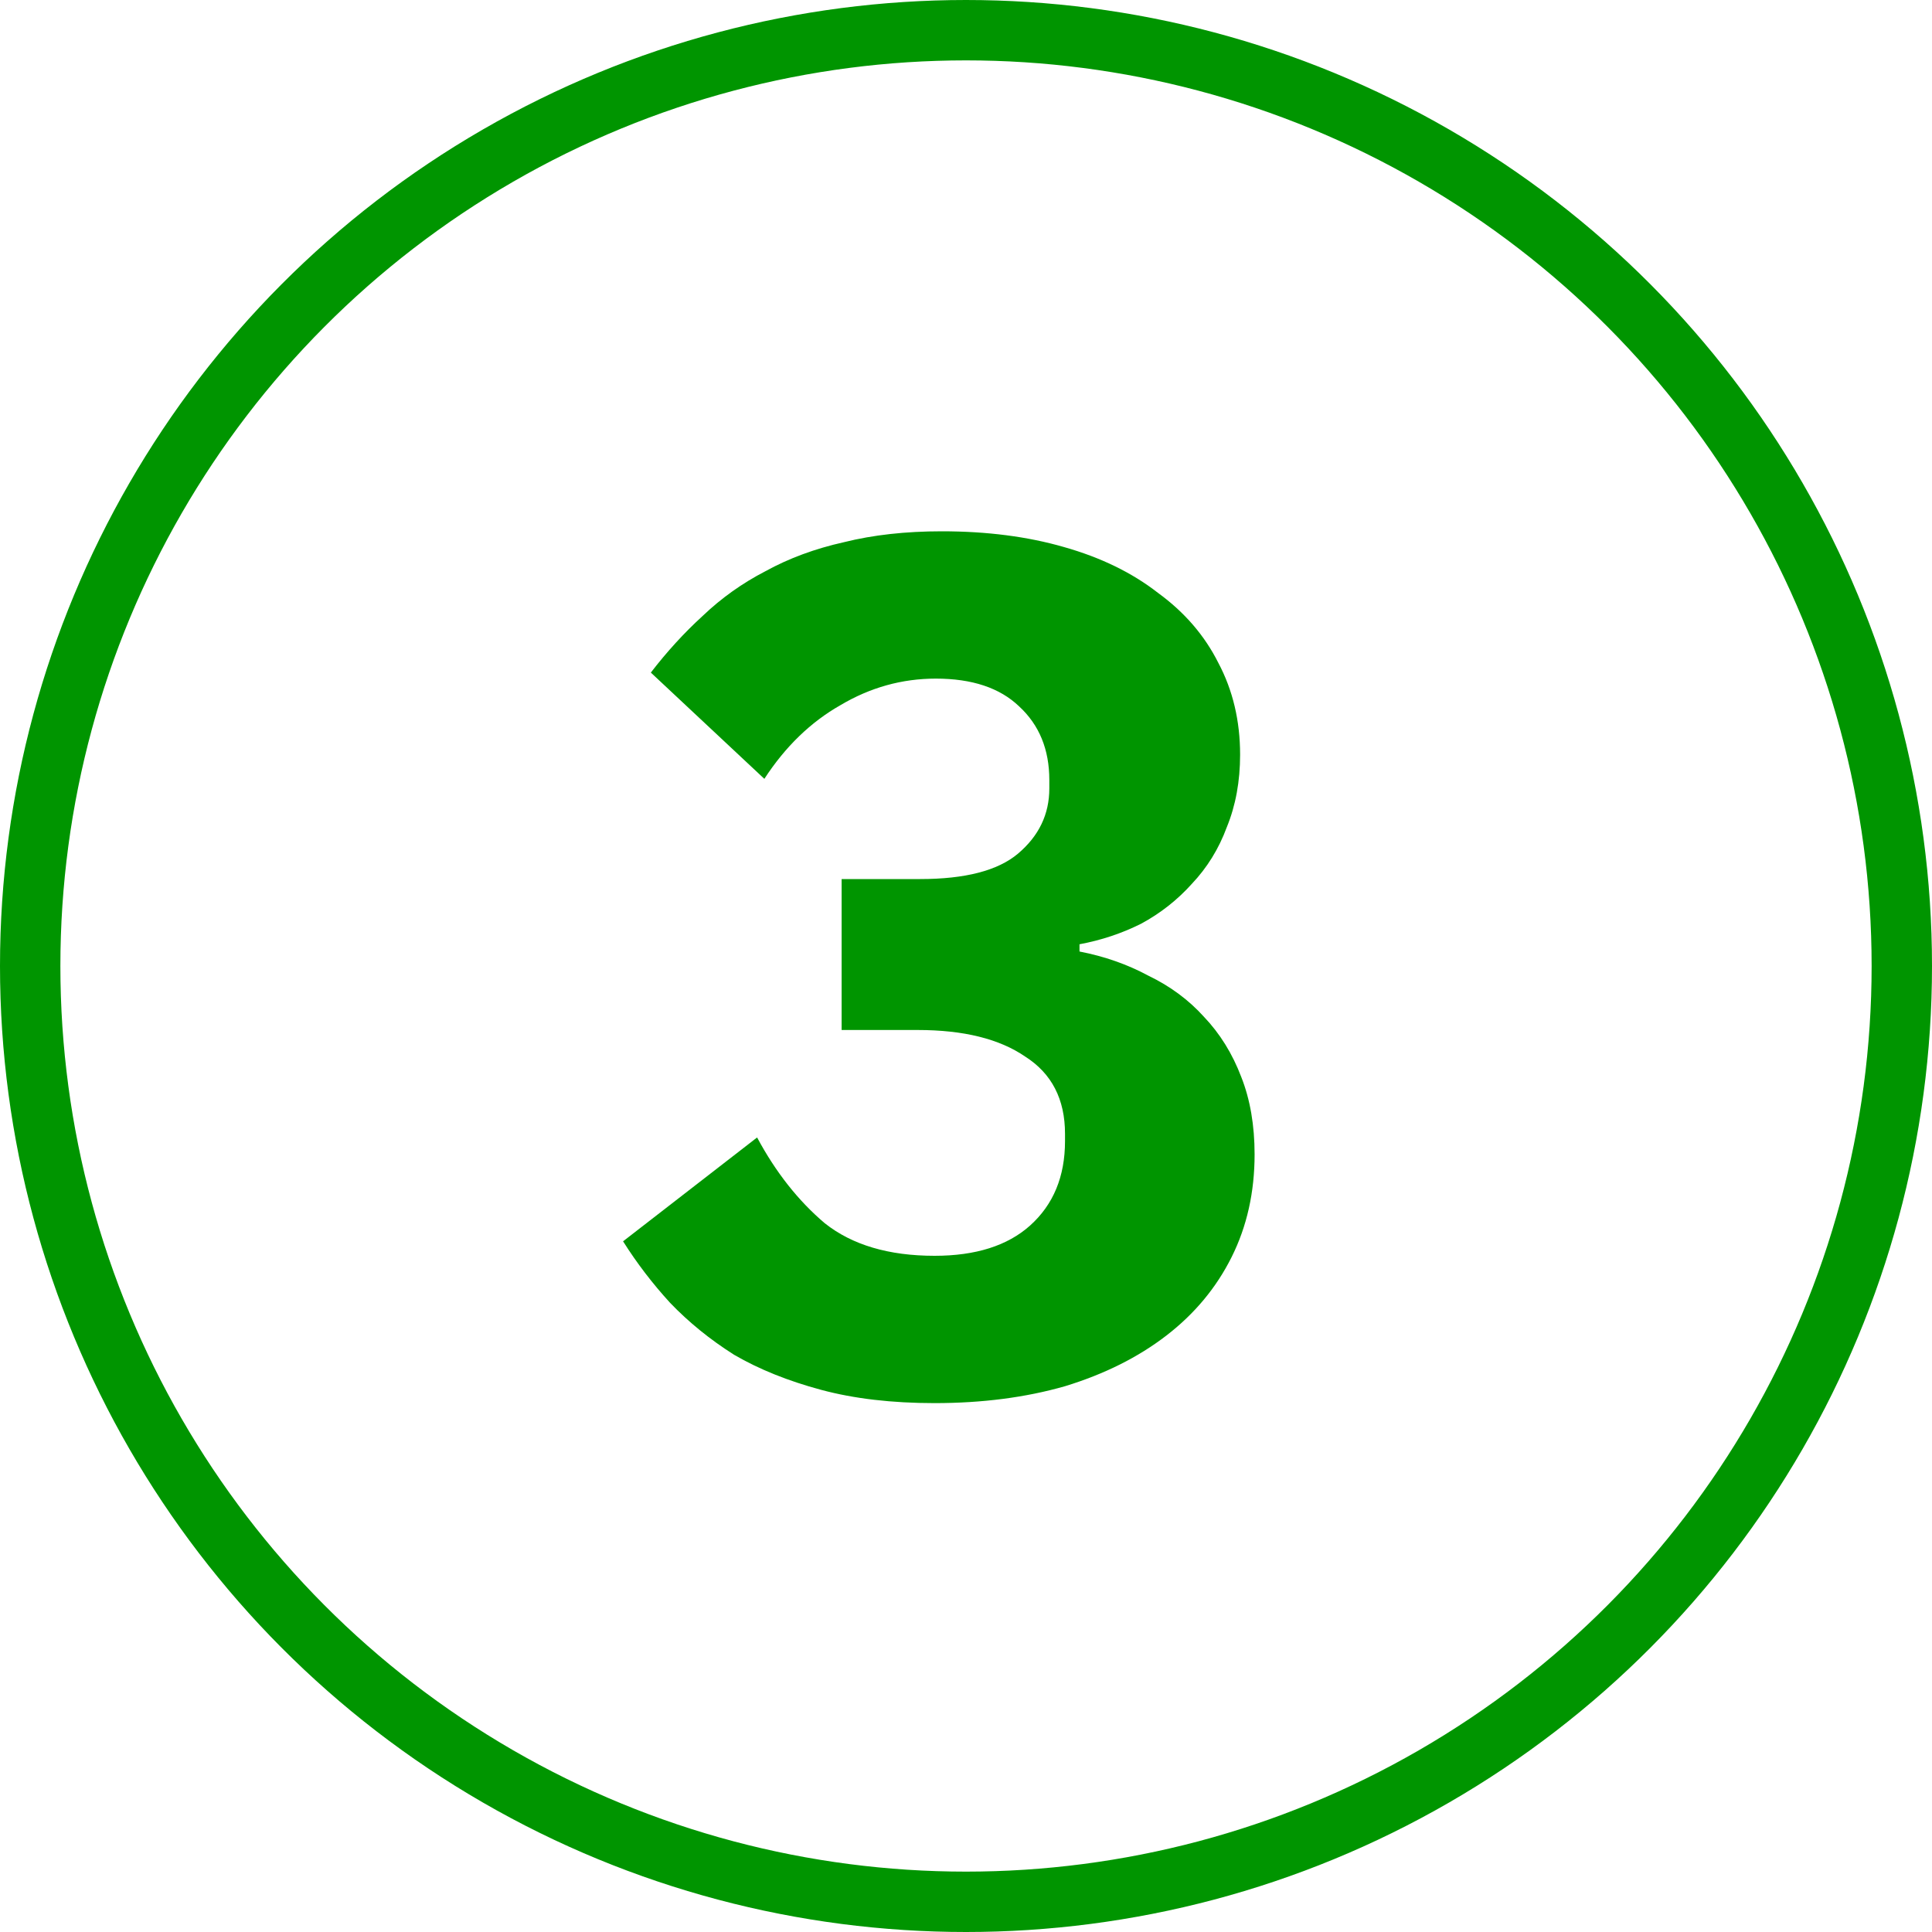
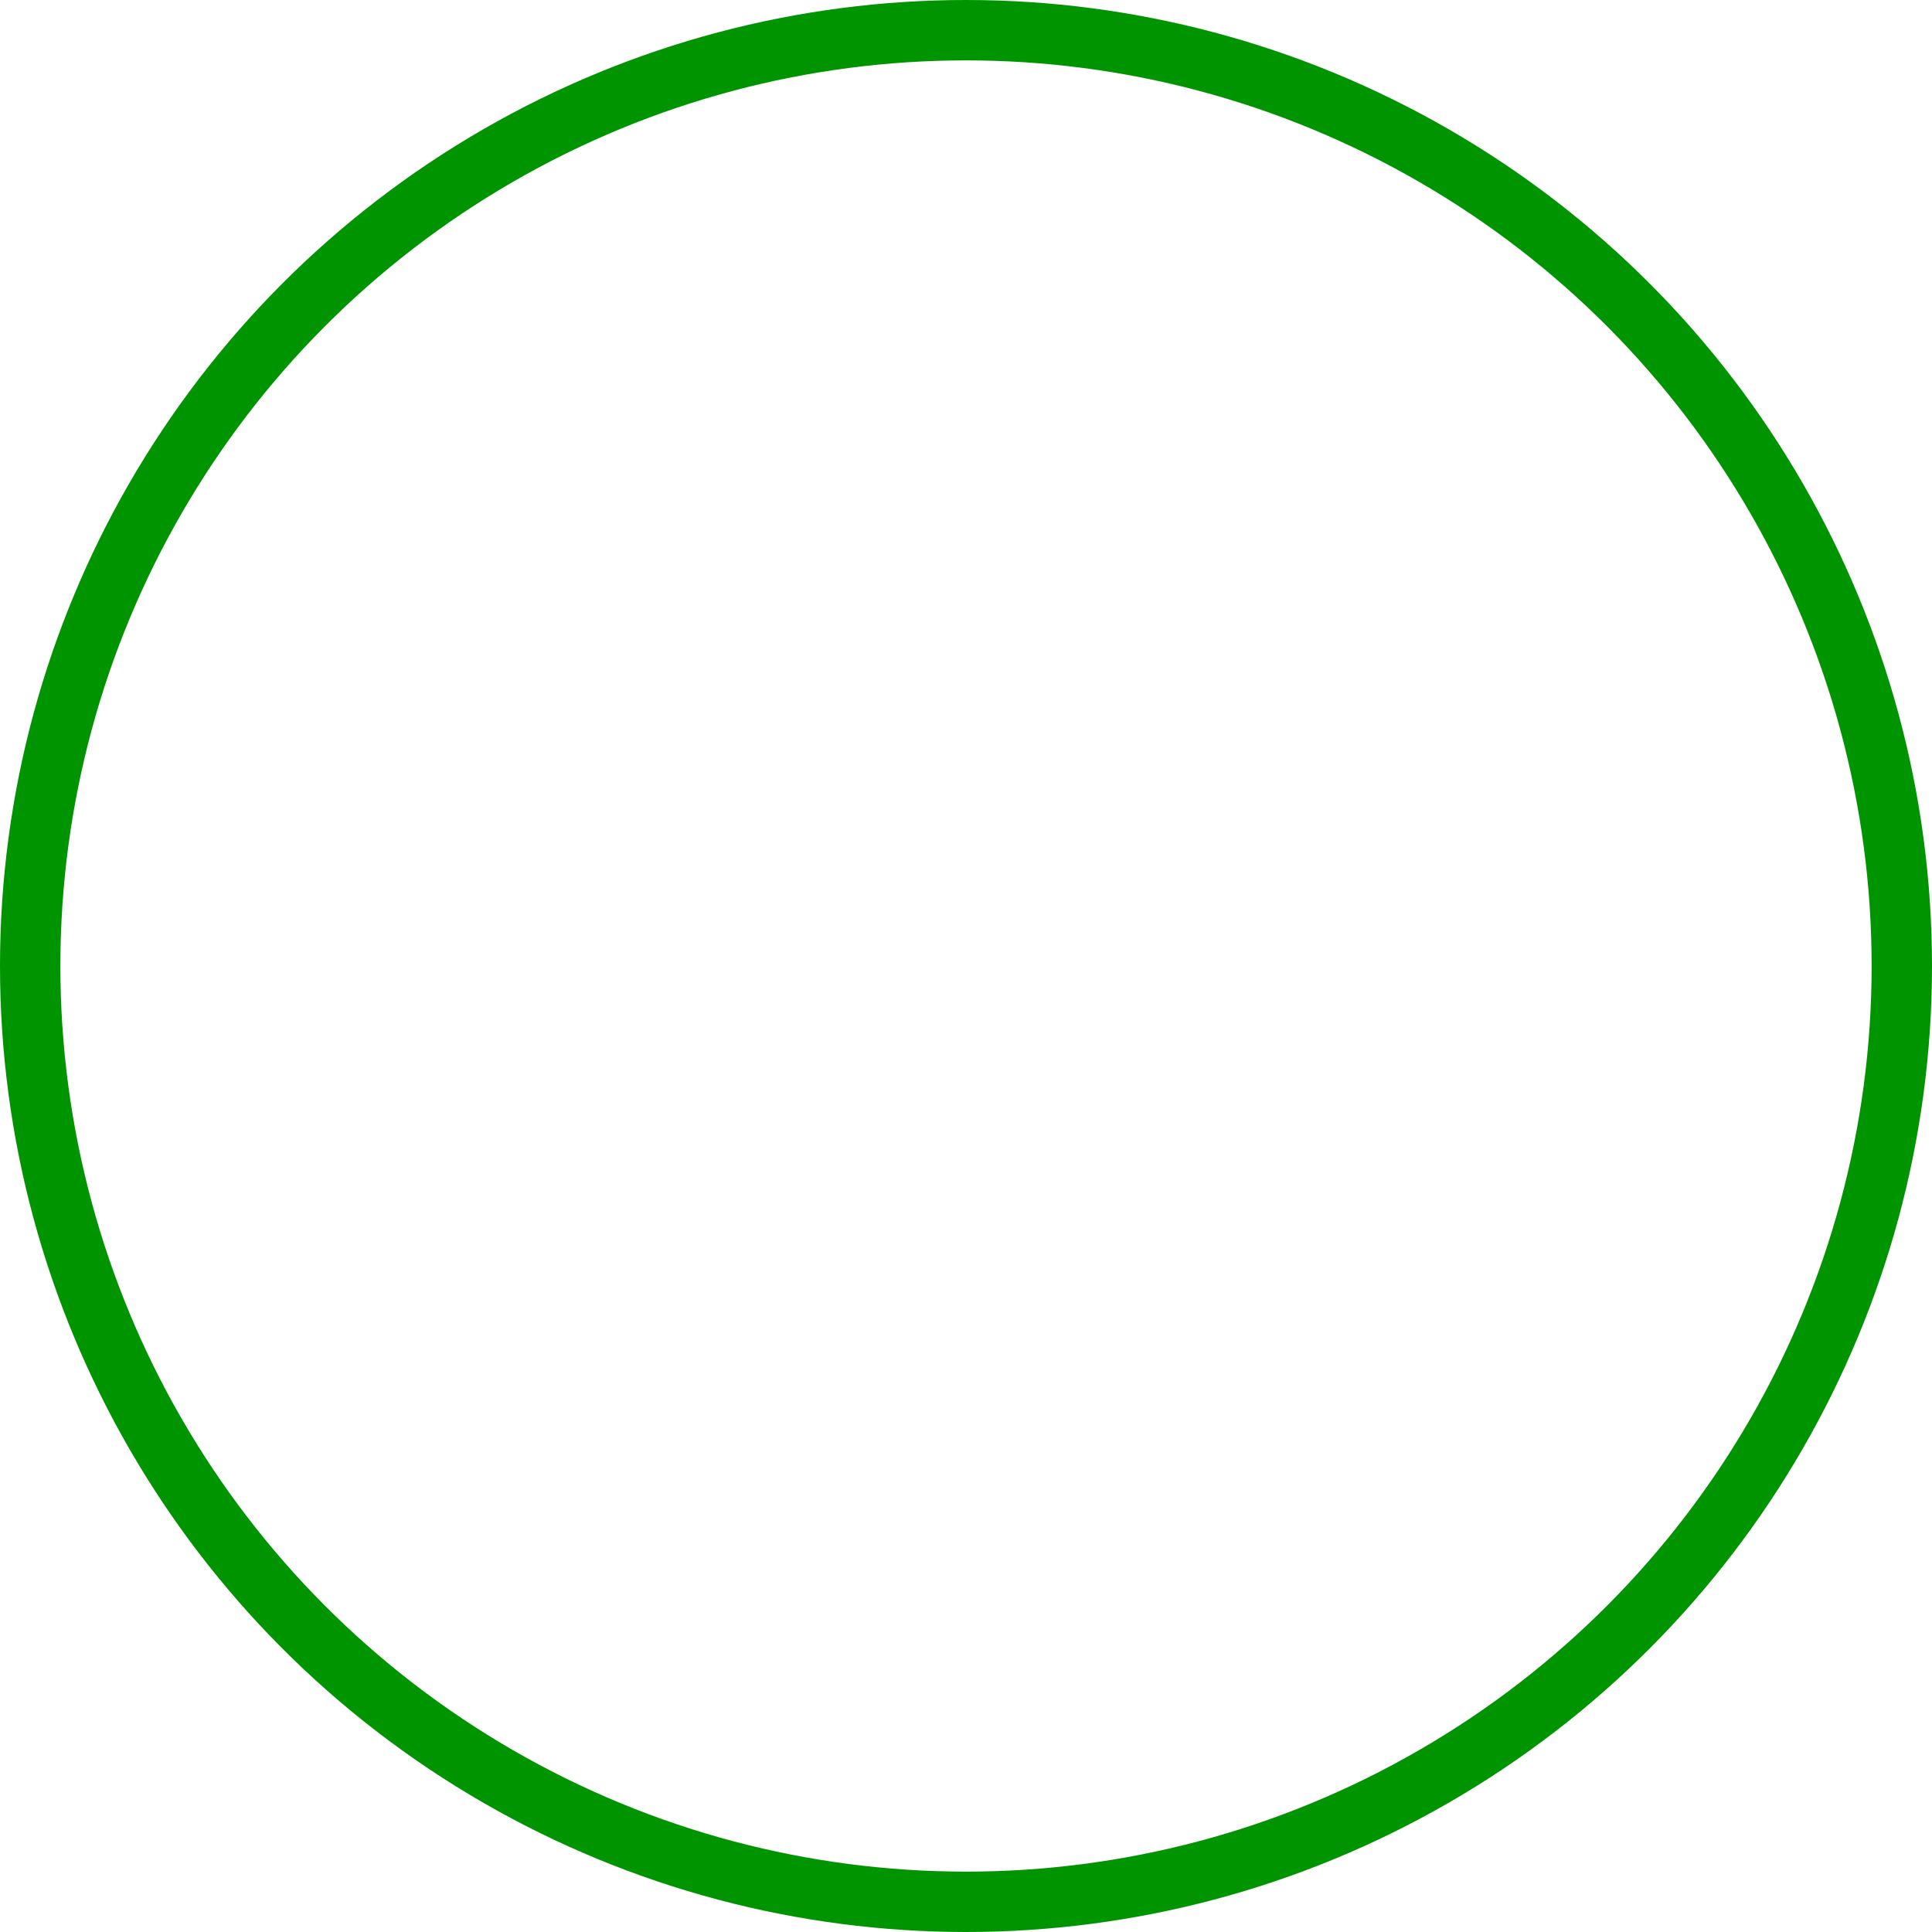
<svg xmlns="http://www.w3.org/2000/svg" width="32" height="32" viewBox="0 0 32 32" fill="none">
-   <path d="M15.24 14.56C15.987 14.56 16.527 14.42 16.86 14.14C17.207 13.847 17.38 13.487 17.38 13.06V12.92C17.38 12.413 17.213 12.007 16.88 11.7C16.56 11.393 16.1 11.24 15.5 11.24C14.94 11.24 14.413 11.387 13.92 11.68C13.427 11.96 13.007 12.367 12.66 12.9L10.78 11.14C11.047 10.793 11.333 10.48 11.64 10.2C11.947 9.907 12.293 9.66 12.68 9.46C13.067 9.247 13.5 9.087 13.98 8.98C14.46 8.86 15 8.8 15.6 8.8C16.347 8.8 17.02 8.887 17.62 9.06C18.233 9.233 18.753 9.487 19.18 9.82C19.62 10.14 19.953 10.527 20.18 10.98C20.42 11.433 20.54 11.94 20.54 12.5C20.54 12.94 20.467 13.34 20.32 13.7C20.187 14.06 19.993 14.373 19.74 14.64C19.5 14.907 19.22 15.127 18.9 15.3C18.58 15.46 18.24 15.573 17.88 15.64V15.76C18.293 15.84 18.673 15.973 19.02 16.16C19.38 16.333 19.687 16.56 19.94 16.84C20.207 17.12 20.413 17.453 20.56 17.84C20.707 18.213 20.78 18.64 20.78 19.12C20.78 19.747 20.653 20.313 20.4 20.82C20.147 21.327 19.787 21.76 19.32 22.12C18.853 22.48 18.293 22.76 17.64 22.96C16.987 23.147 16.267 23.24 15.48 23.24C14.773 23.24 14.147 23.167 13.6 23.02C13.053 22.873 12.573 22.68 12.16 22.44C11.76 22.187 11.407 21.9 11.1 21.58C10.807 21.26 10.547 20.92 10.32 20.56L12.54 18.84C12.847 19.413 13.22 19.887 13.66 20.26C14.113 20.62 14.72 20.8 15.48 20.8C16.16 20.8 16.687 20.633 17.06 20.3C17.447 19.953 17.64 19.487 17.64 18.9V18.78C17.64 18.207 17.42 17.78 16.98 17.5C16.553 17.207 15.96 17.06 15.2 17.06H13.94V14.56H15.24Z" fill="#009500" />
  <circle cx="16" cy="16" r="15.5" stroke="#009500" />
</svg>